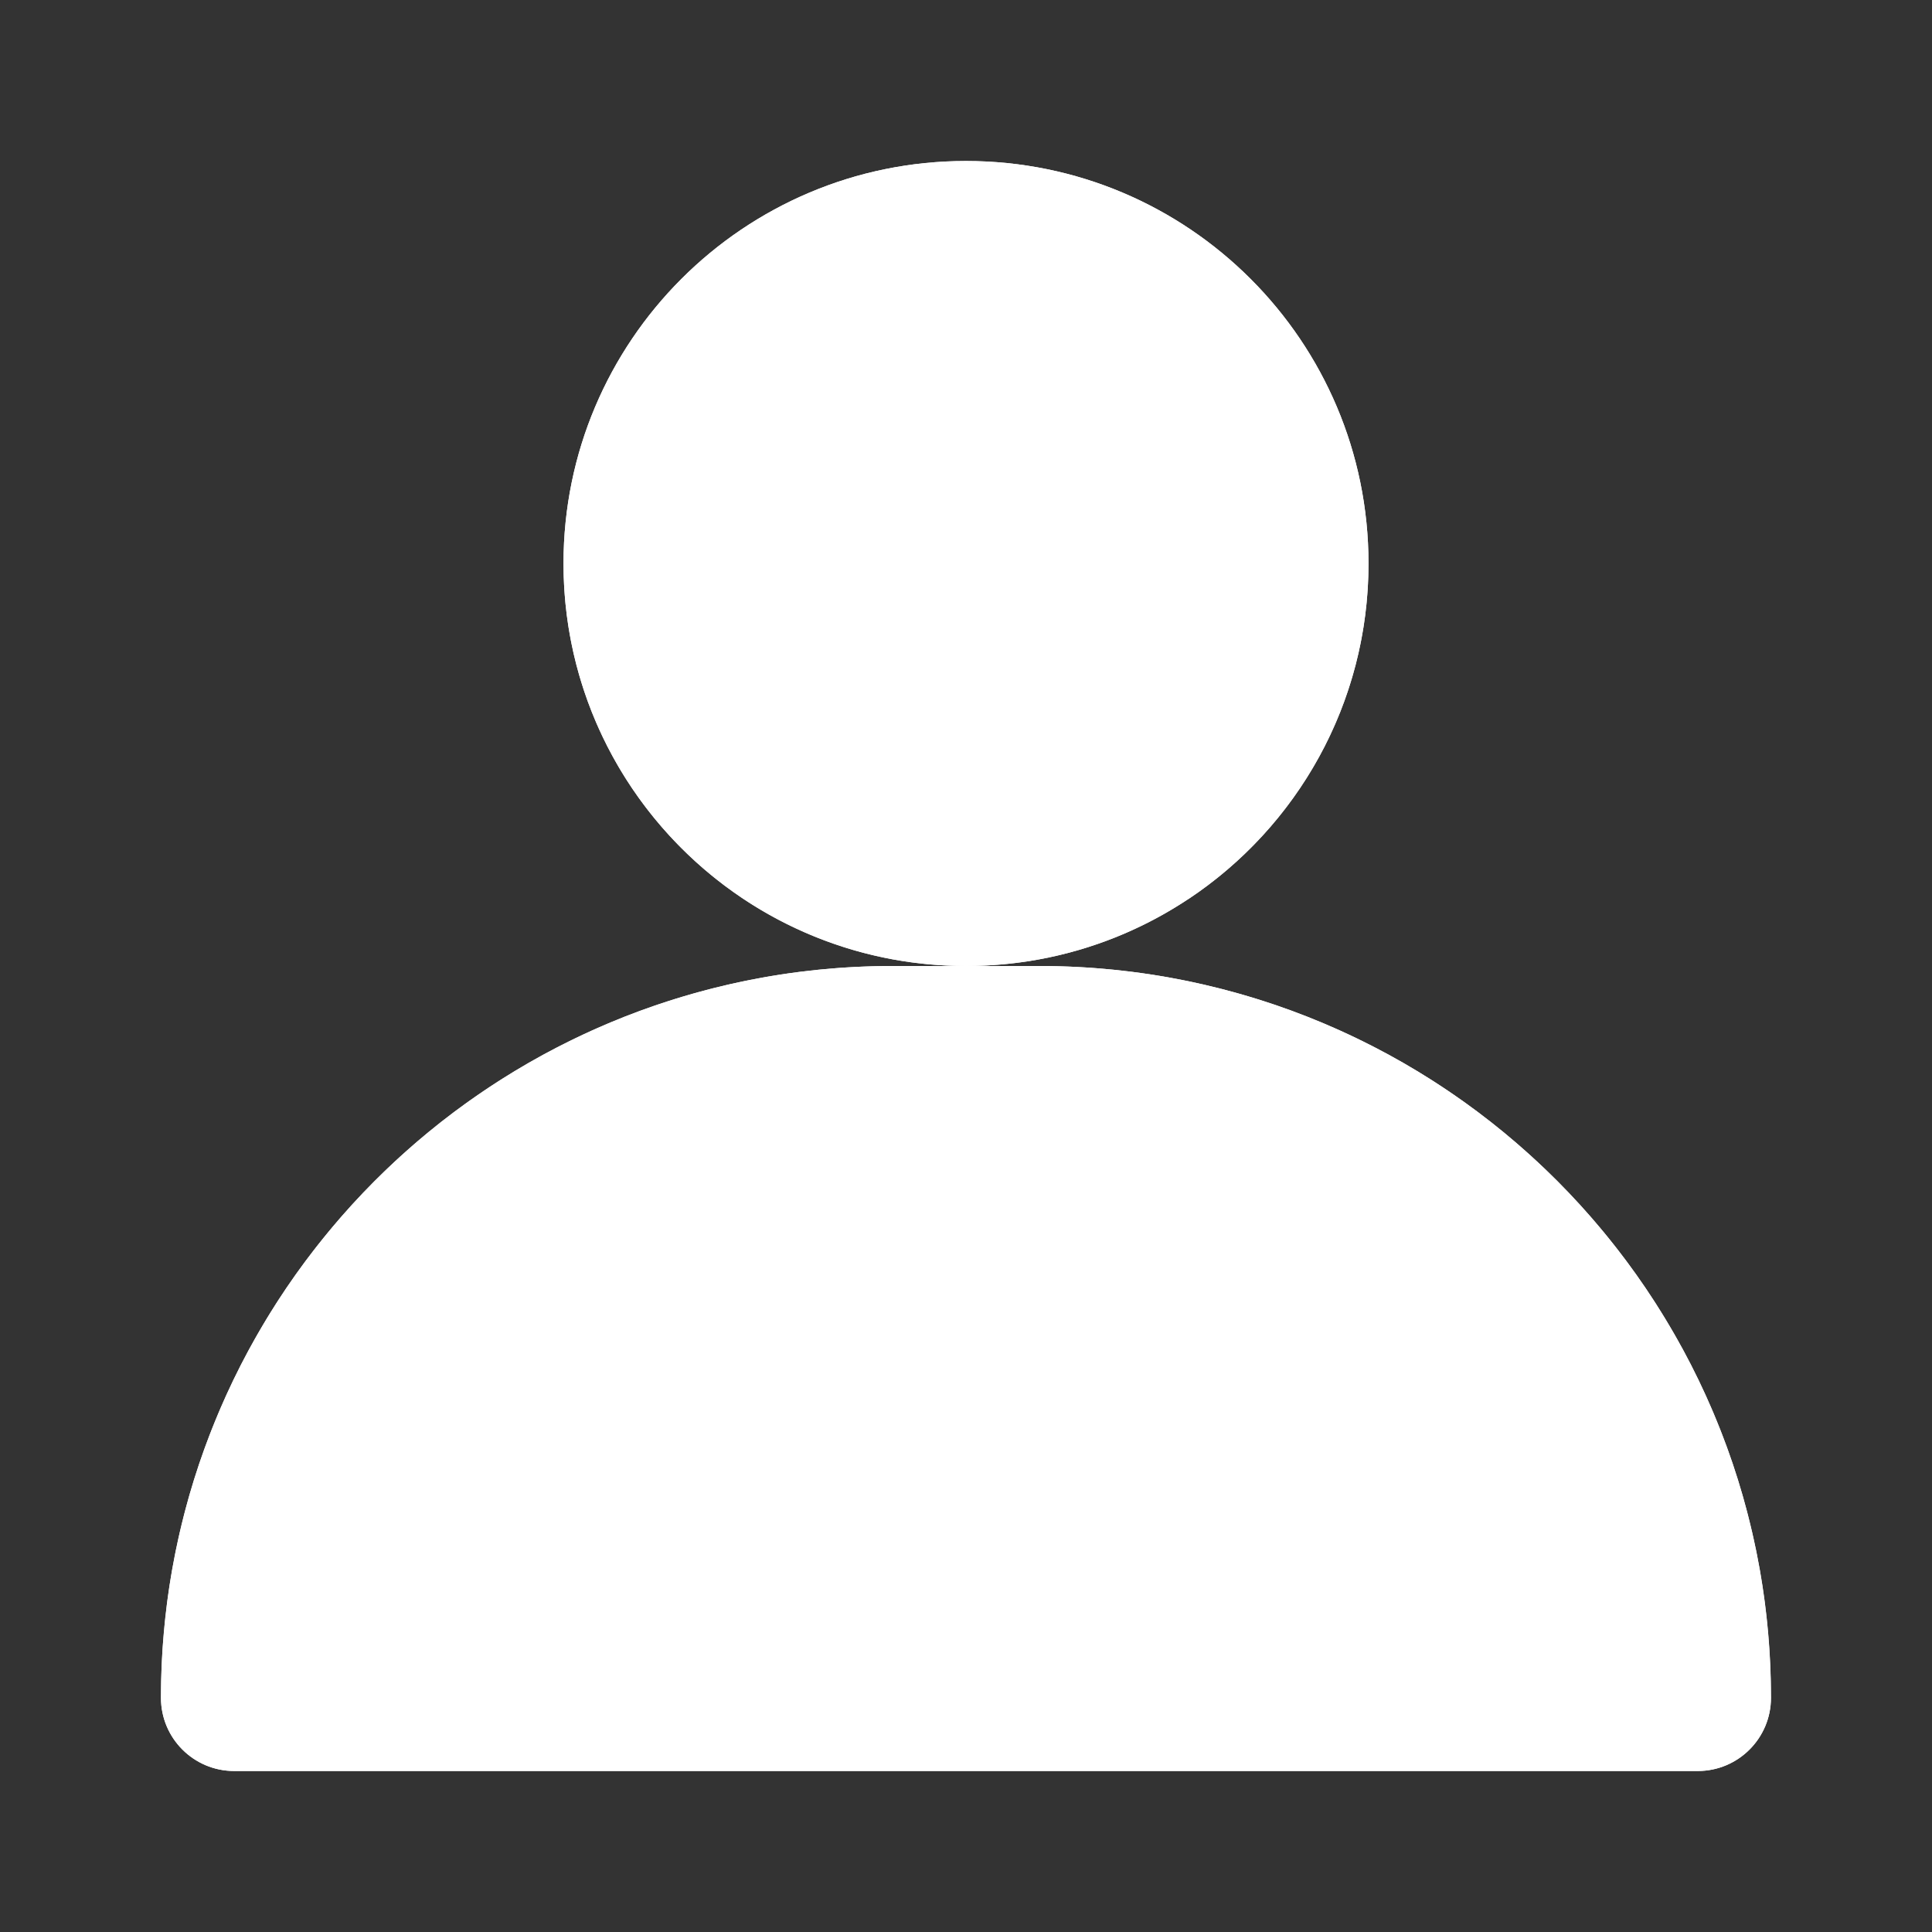
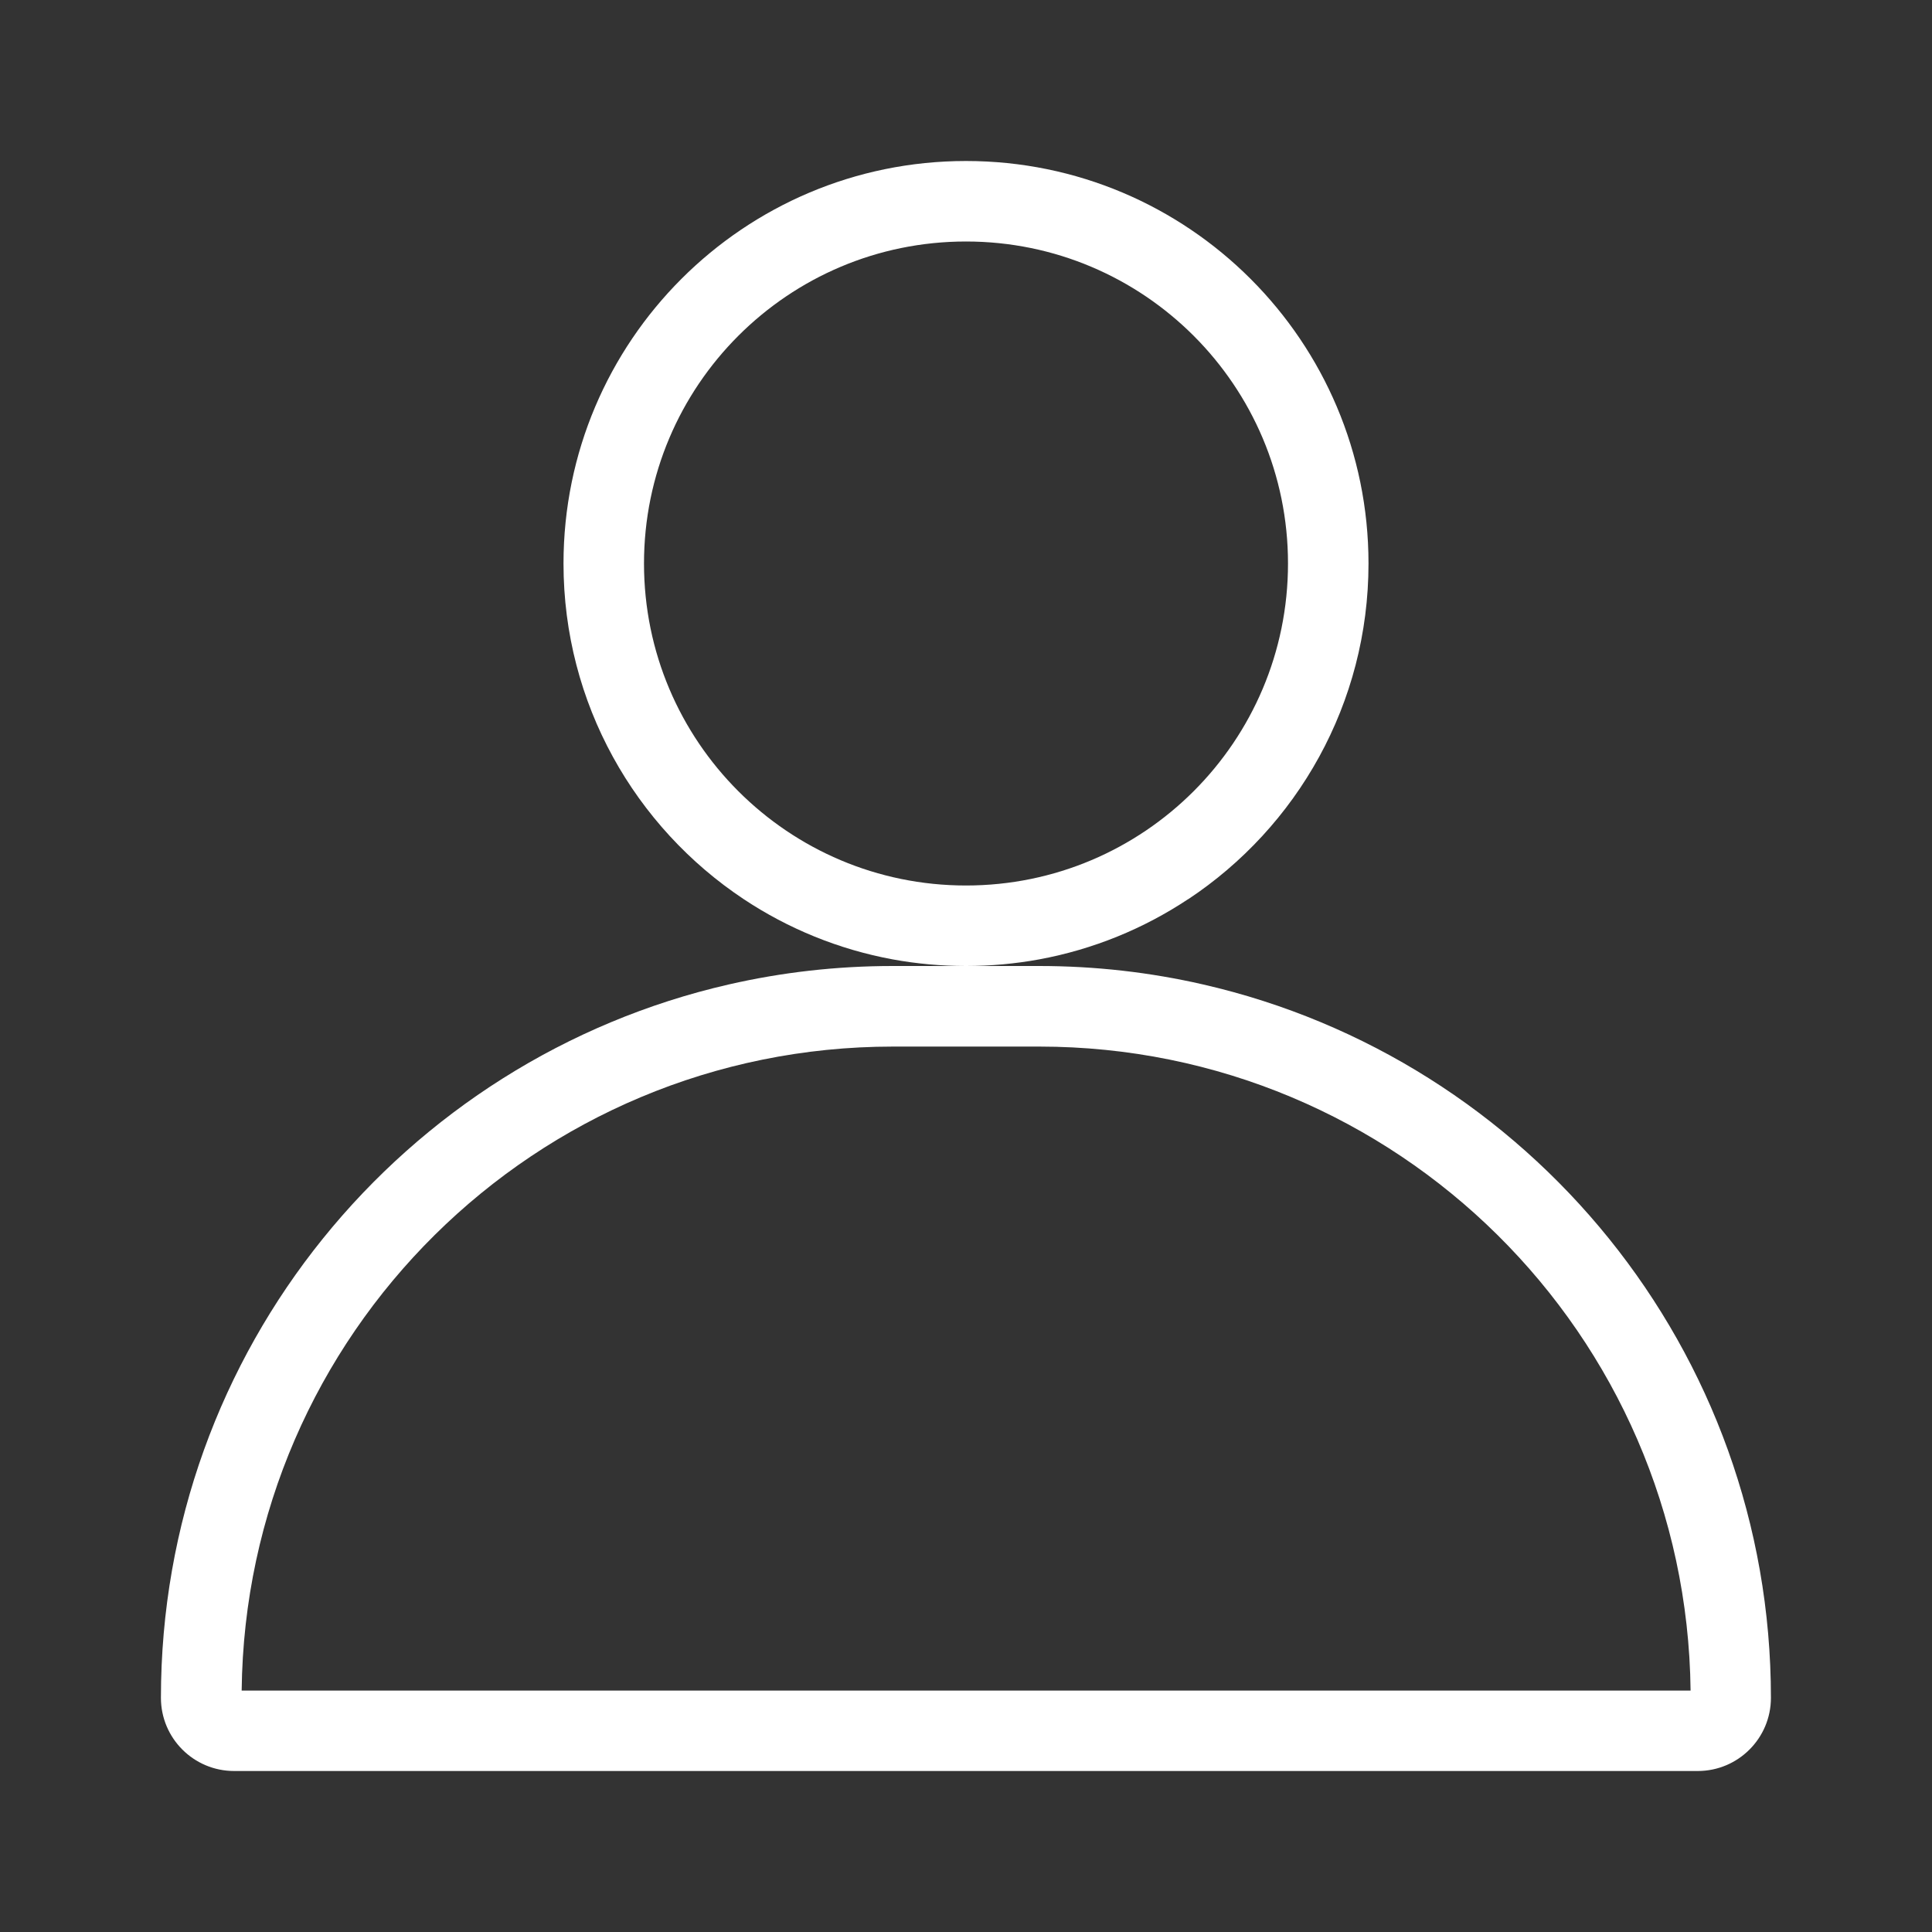
<svg xmlns="http://www.w3.org/2000/svg" version="1.1" width="512" height="512" x="0" y="0" viewBox="0 0 24 24" style="enable-background:new 0 0 512 512" xml:space="preserve" class="">
  <rect x="0" y="0" width="24" height="24" fill="#333333" stroke="none" />
  <g>
    <g fill="rgb(0,0,0)">
-       <path d="m12 12c2.761 0 5-2.239 5-5s-2.239-5-5-5c-2.761 0-5 2.239-5 5s2.239 5 5 5z" fill="#ffffff" data-original="#000000" />
-       <path d="m12 12h.909c5.021 0 9.091 4.07 9.091 9.091 0 .502-.407.909-.909.909h-18.182c-.502 0-.909-.407-.909-.909 0-5.021 4.07-9.091 9.091-9.091z" fill="#ffffff" data-original="#000000" />
      <path clip-rule="evenodd" d="m12 11c2.209 0 4-1.791 4-4s-1.791-4-4-4c-2.209 0-4 1.791-4 4s1.791 4 4 4zm2.761.17c1.35-.895 2.239-2.429 2.239-4.17 0-2.761-2.239-5-5-5-2.761 0-5 2.239-5 5 0 1.741.89 3.274 2.239 4.17.55.365 1.177.624 1.851.748.295.054.599.082.909.082h-.909c-.7 0-1.381.079-2.036.229-4.041.924-7.055 4.541-7.055 8.862 0 .502.407.909.909.909h18.182c.502 0 .909-.407.909-.909 0-4.321-3.014-7.938-7.055-8.862-.654-.15-1.336-.229-2.036-.229h-.909c.31 0 .614-.028.909-.082.674-.124 1.301-.383 1.851-.748zm-1.851 1.831h-1.818c-4.438 0-8.042 3.573-8.09 8h17.999c-.049-4.427-3.652-8-8.09-8z" fill-rule="evenodd" fill="#ffffff" data-original="#000000" />
    </g>
  </g>
</svg>